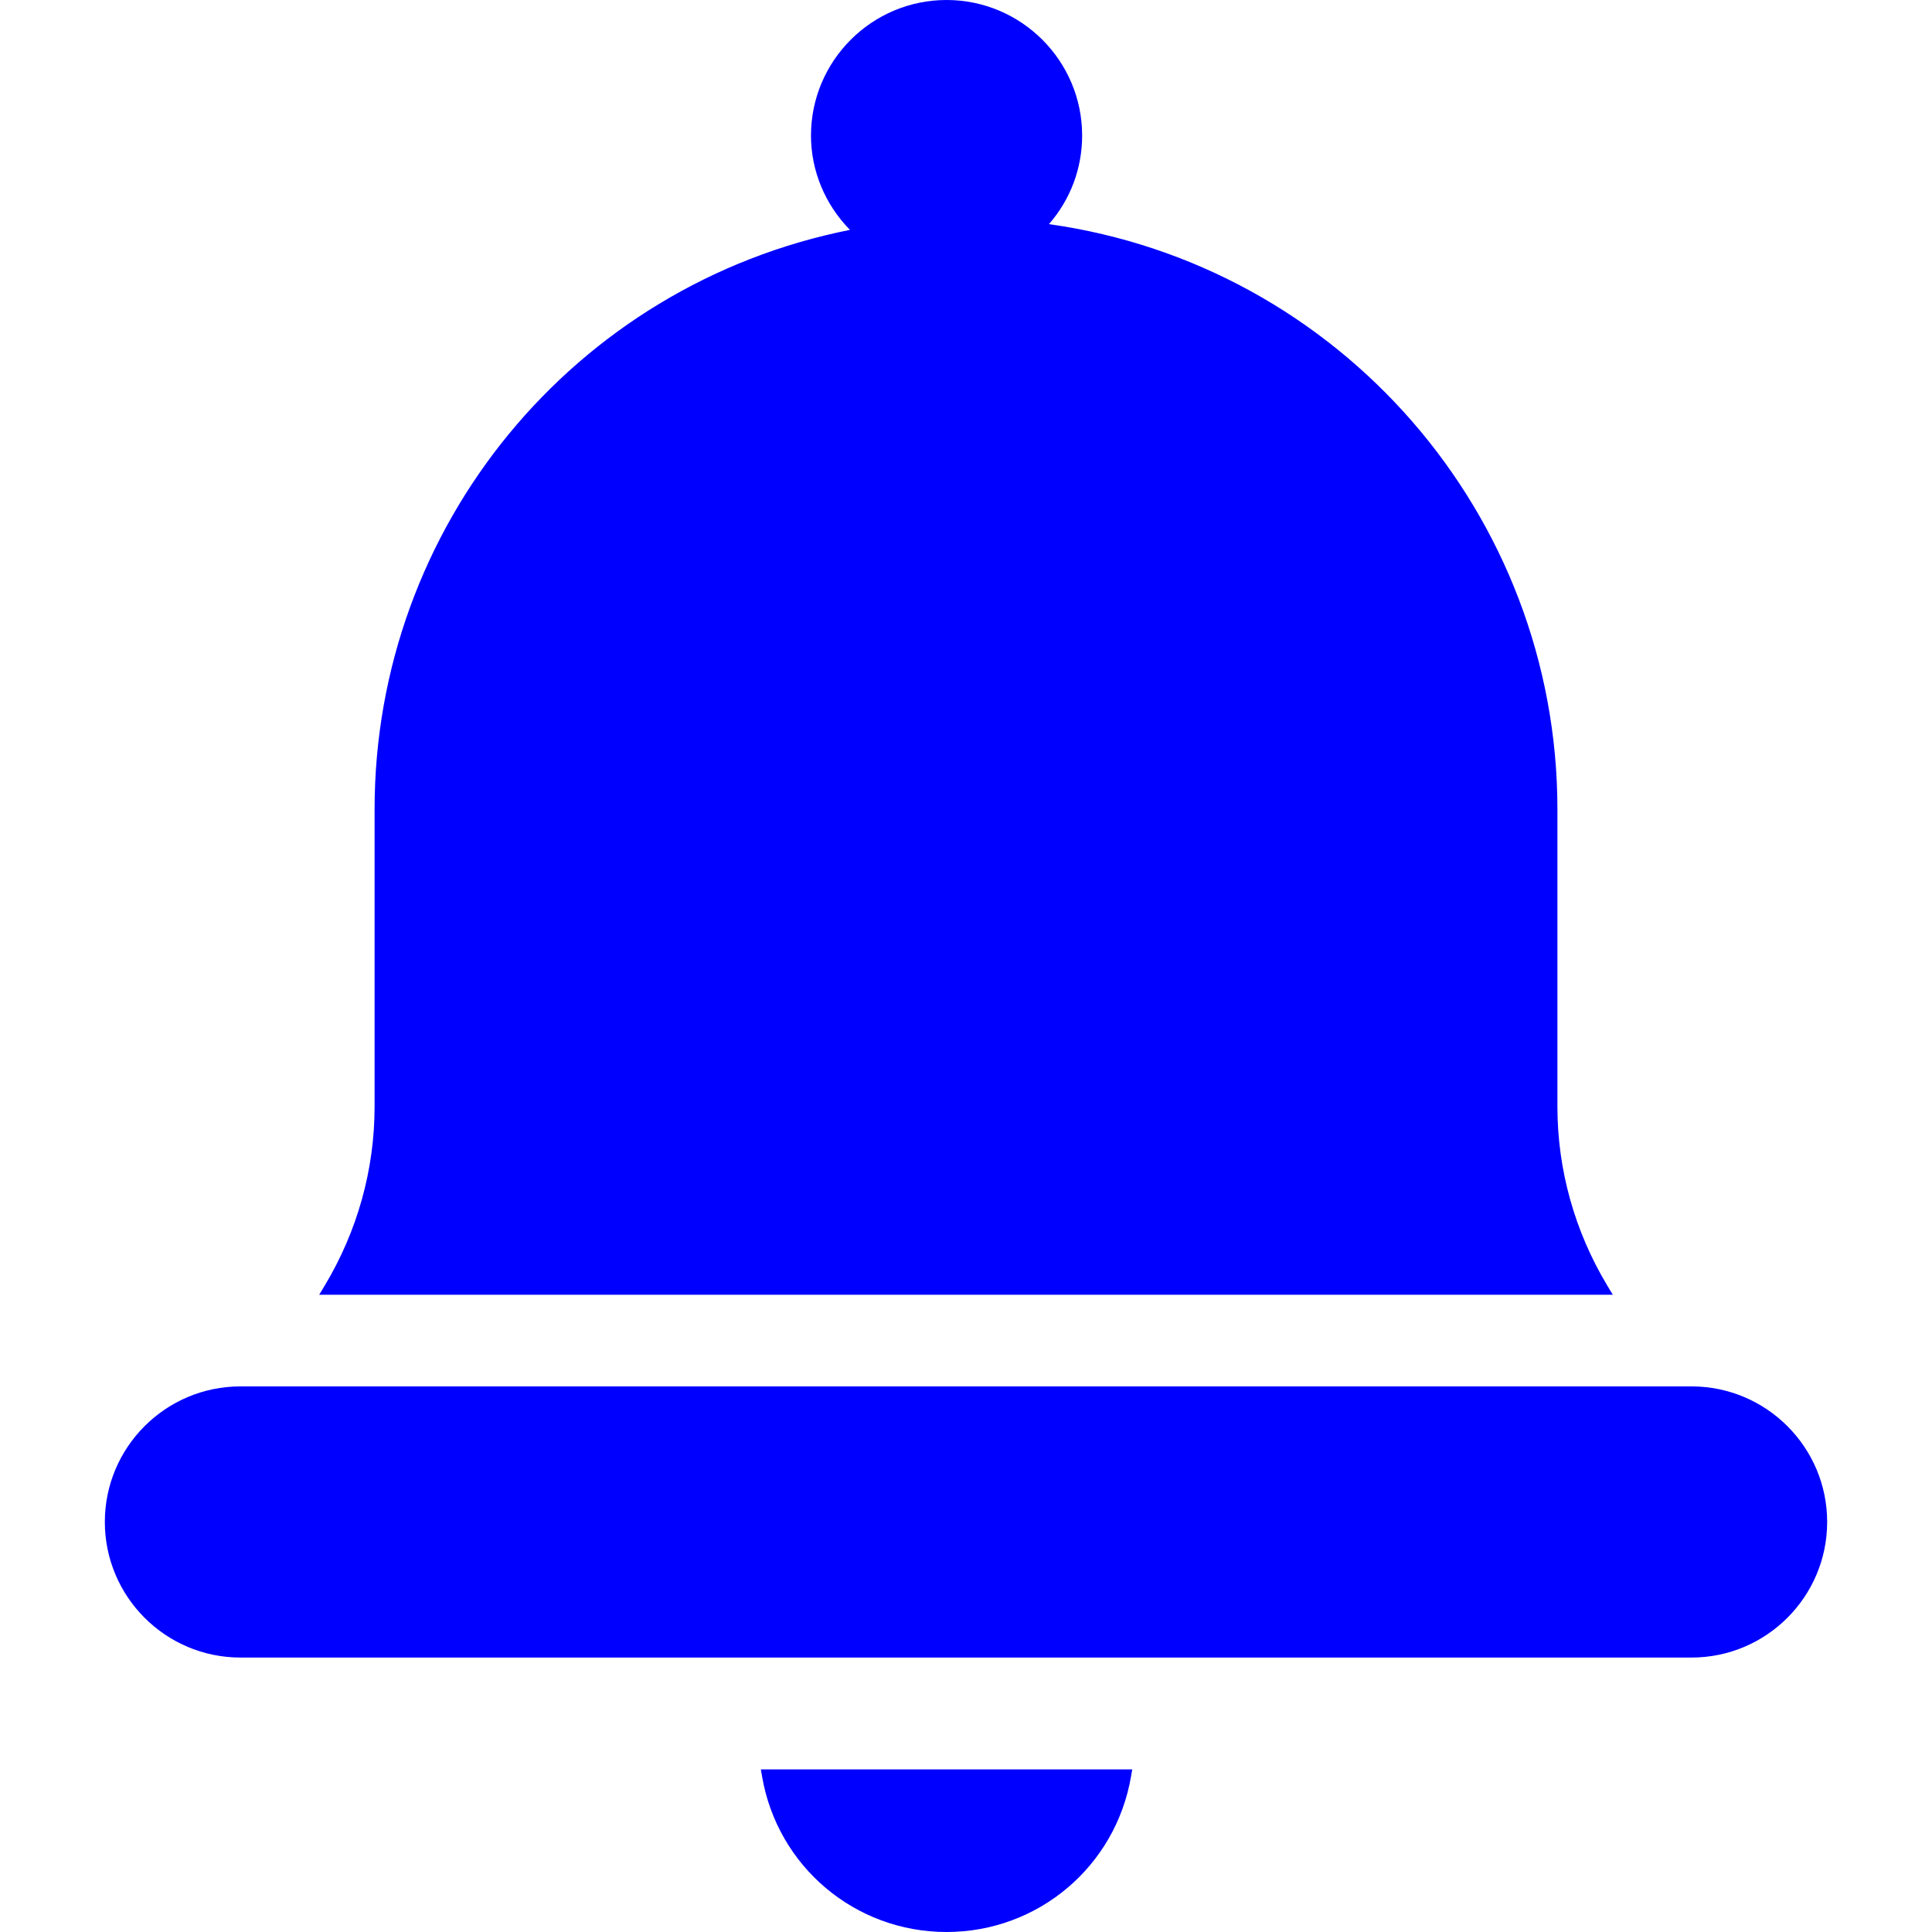
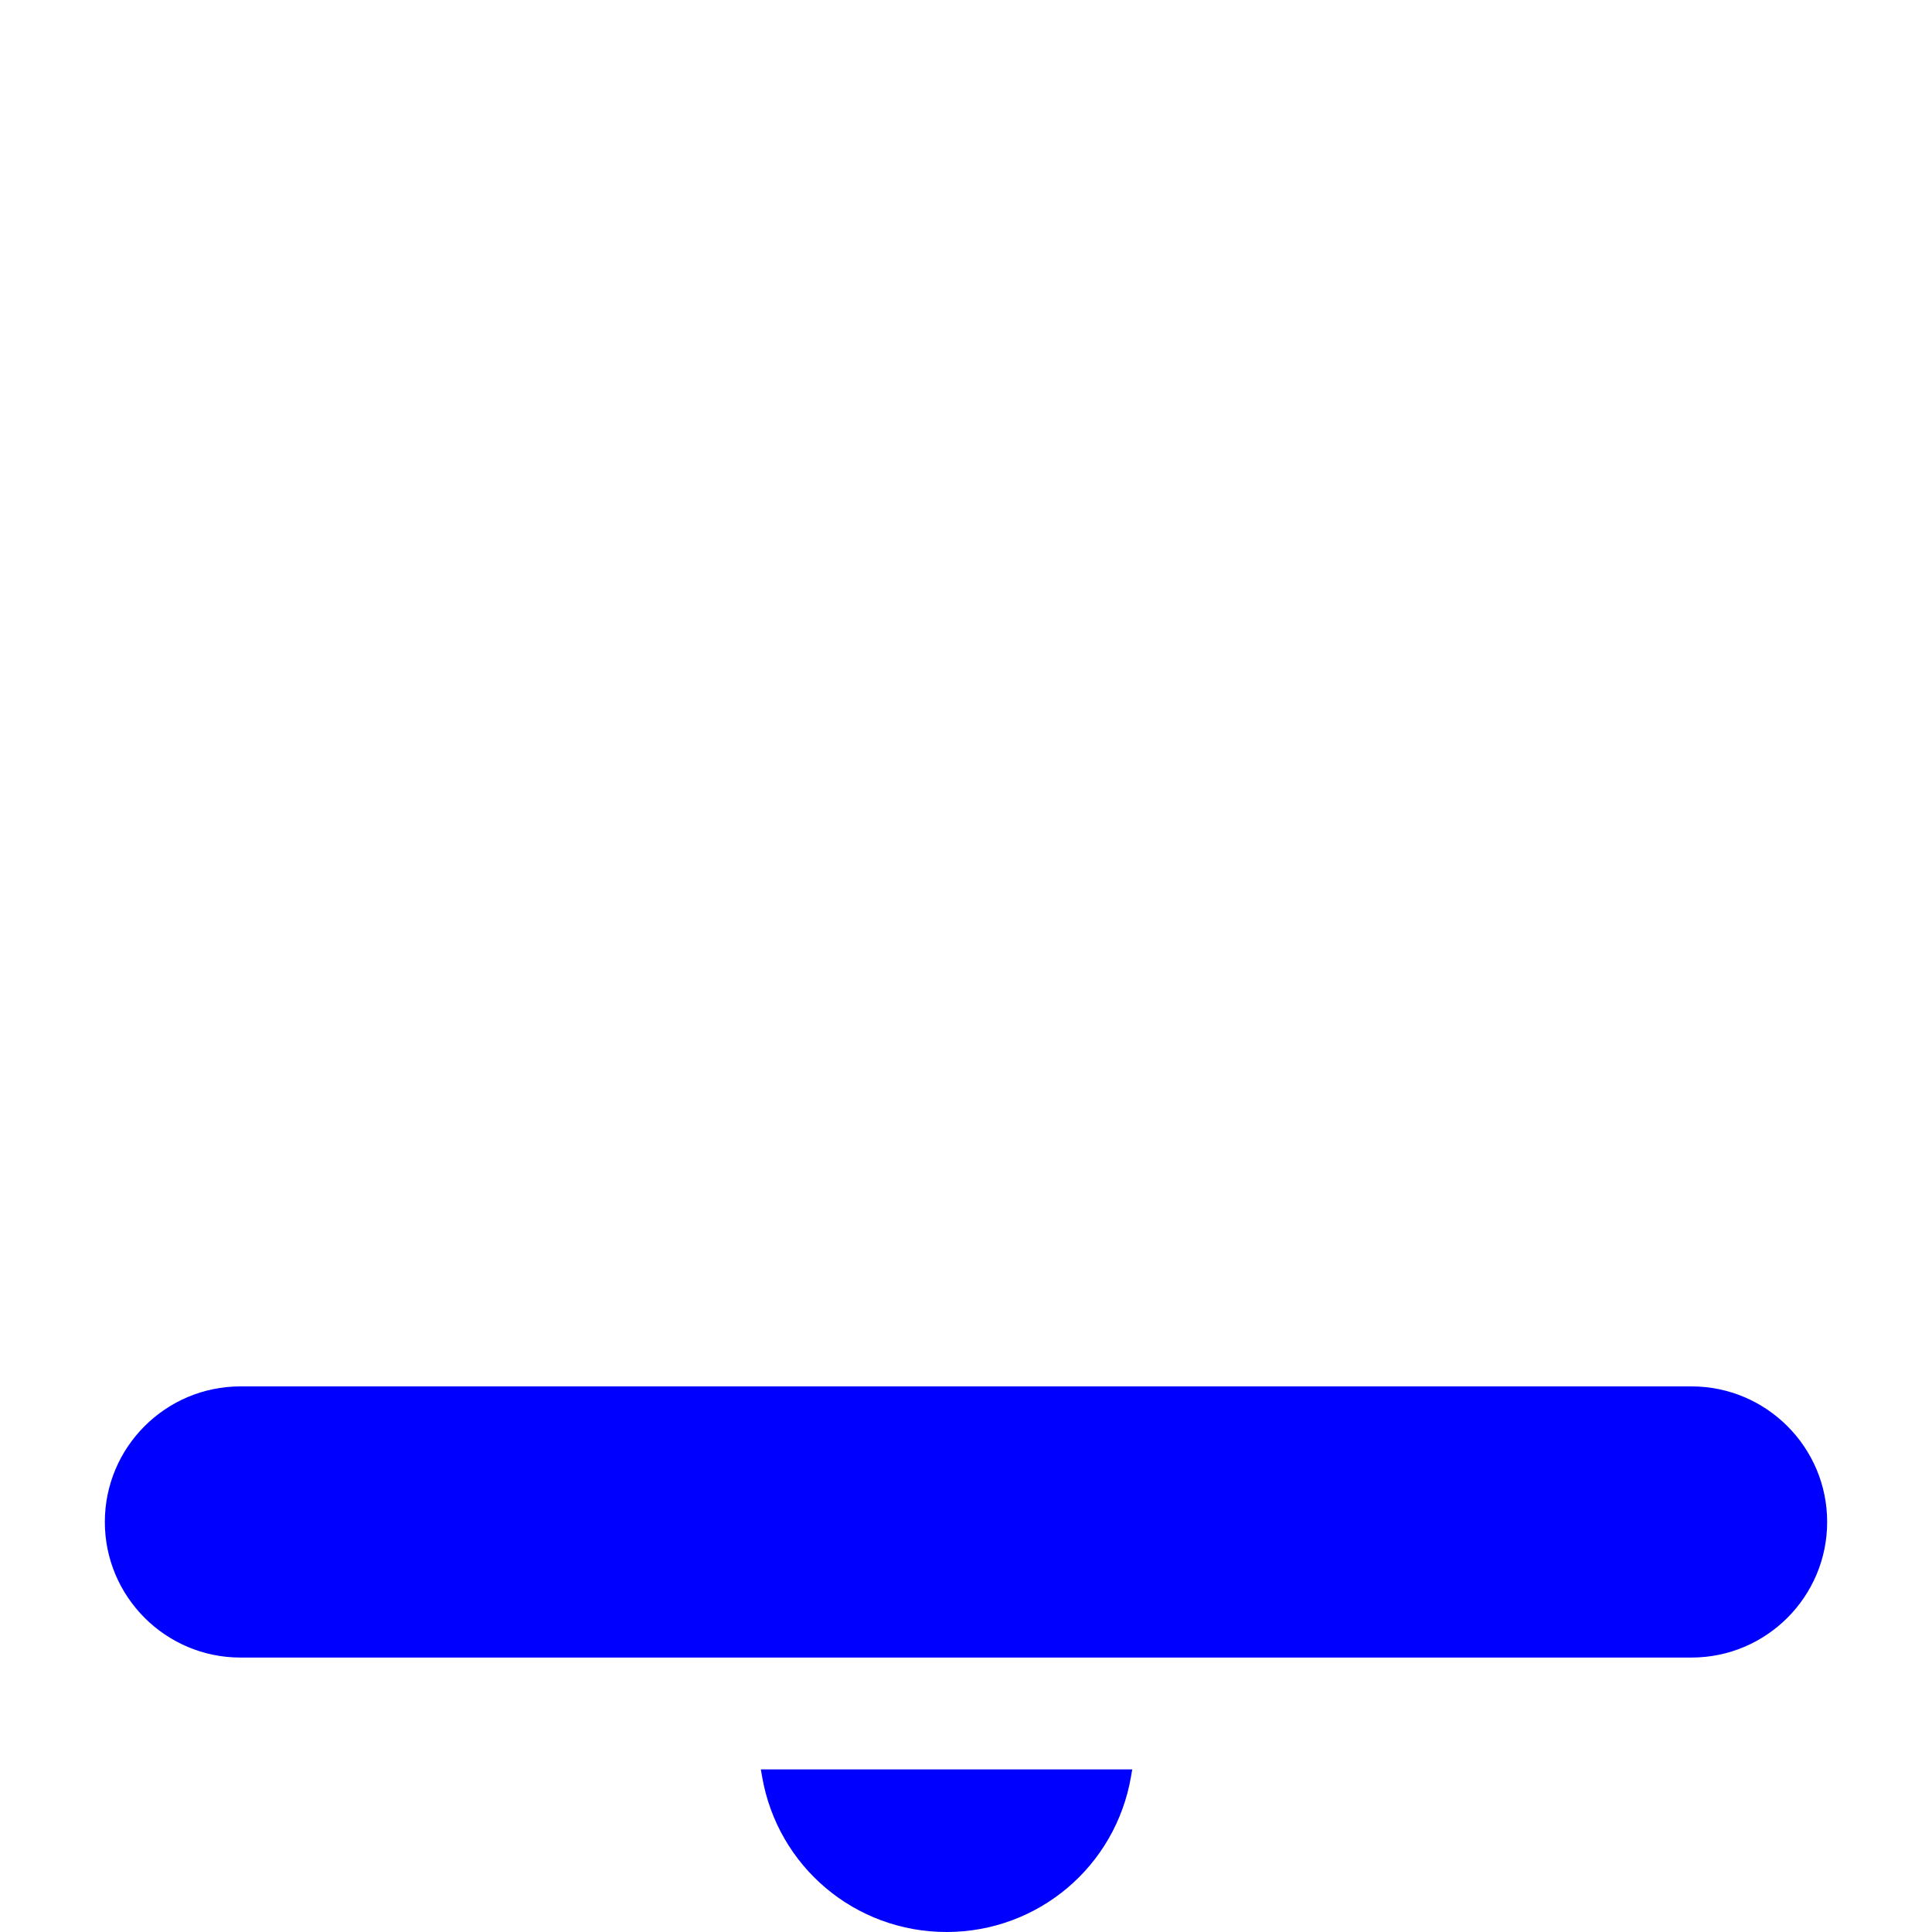
<svg xmlns="http://www.w3.org/2000/svg" viewBox="0 0 512 512">
  <g>
    <path class="st0" d="M448.282,367.411H63.712c-19.812,0-35.928,16.114-35.928,35.924c0,19.814,16.116,35.932,35.928,35.932h384.57   c19.814,0,35.934-16.118,35.934-35.932C484.216,383.526,468.096,367.411,448.282,367.411z" style="fill: rgb(0, 0, 255);" />
-     <path class="st0" d="M425.958,340.707c-8.653-14.375-13.226-30.765-13.226-47.396v-78.824c0-78.145-57.706-144.27-134.748-155.09   c5.693-6.534,8.793-14.759,8.793-23.474c0-19.81-16.12-35.924-35.934-35.924c-19.808,0-35.924,16.114-35.924,35.924   c0,9.324,3.729,18.272,10.326,24.996C152.058,75.478,99.269,139.562,99.269,214.488v78.824c0,16.627-4.573,33.016-13.224,47.396   l-1.45,2.41h342.813L425.958,340.707z" style="fill: rgb(0, 0, 255);" />
-     <path class="st0" d="M201.956,470.773C206.051,494.663,226.61,512,250.84,512c24.235,0,44.8-17.337,48.896-41.227l0.32-1.86h-98.42   L201.956,470.773z" style="fill: rgb(0, 0, 255);" />
+     <path class="st0" d="M201.956,470.773C206.051,494.663,226.61,512,250.84,512c24.235,0,44.8-17.337,48.896-41.227l0.32-1.86h-98.42   z" style="fill: rgb(0, 0, 255);" />
  </g>
</svg>